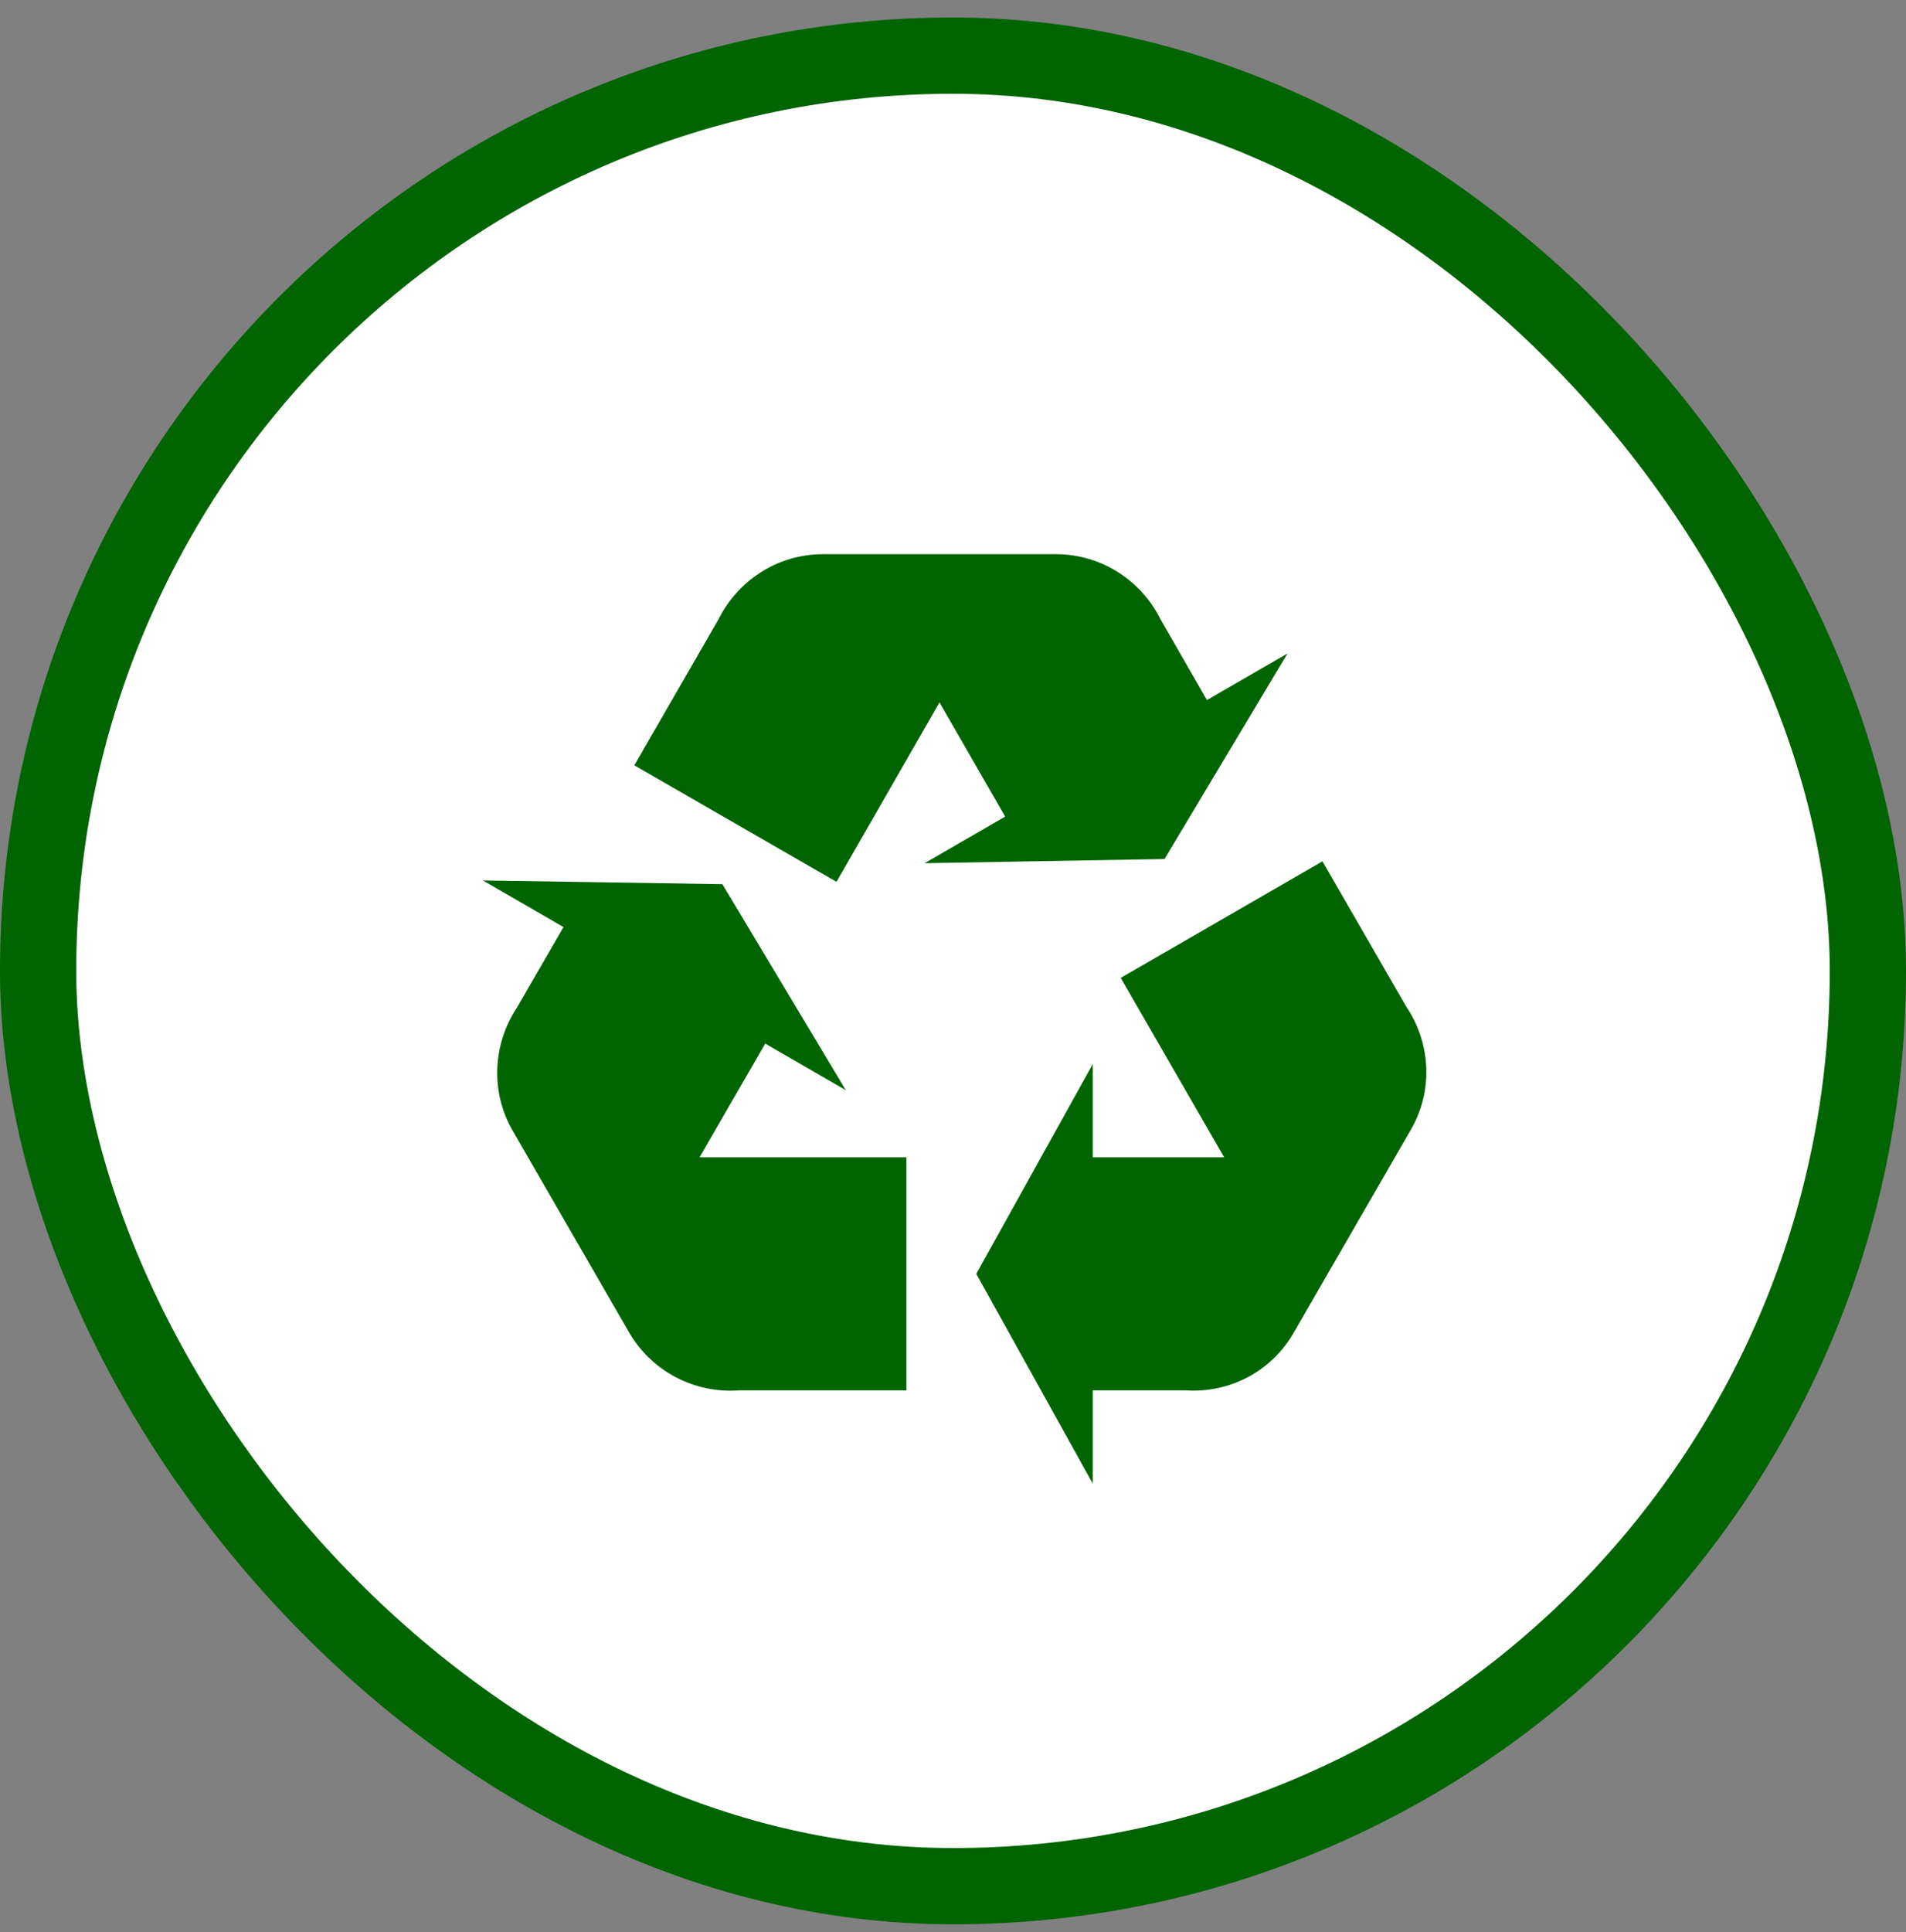
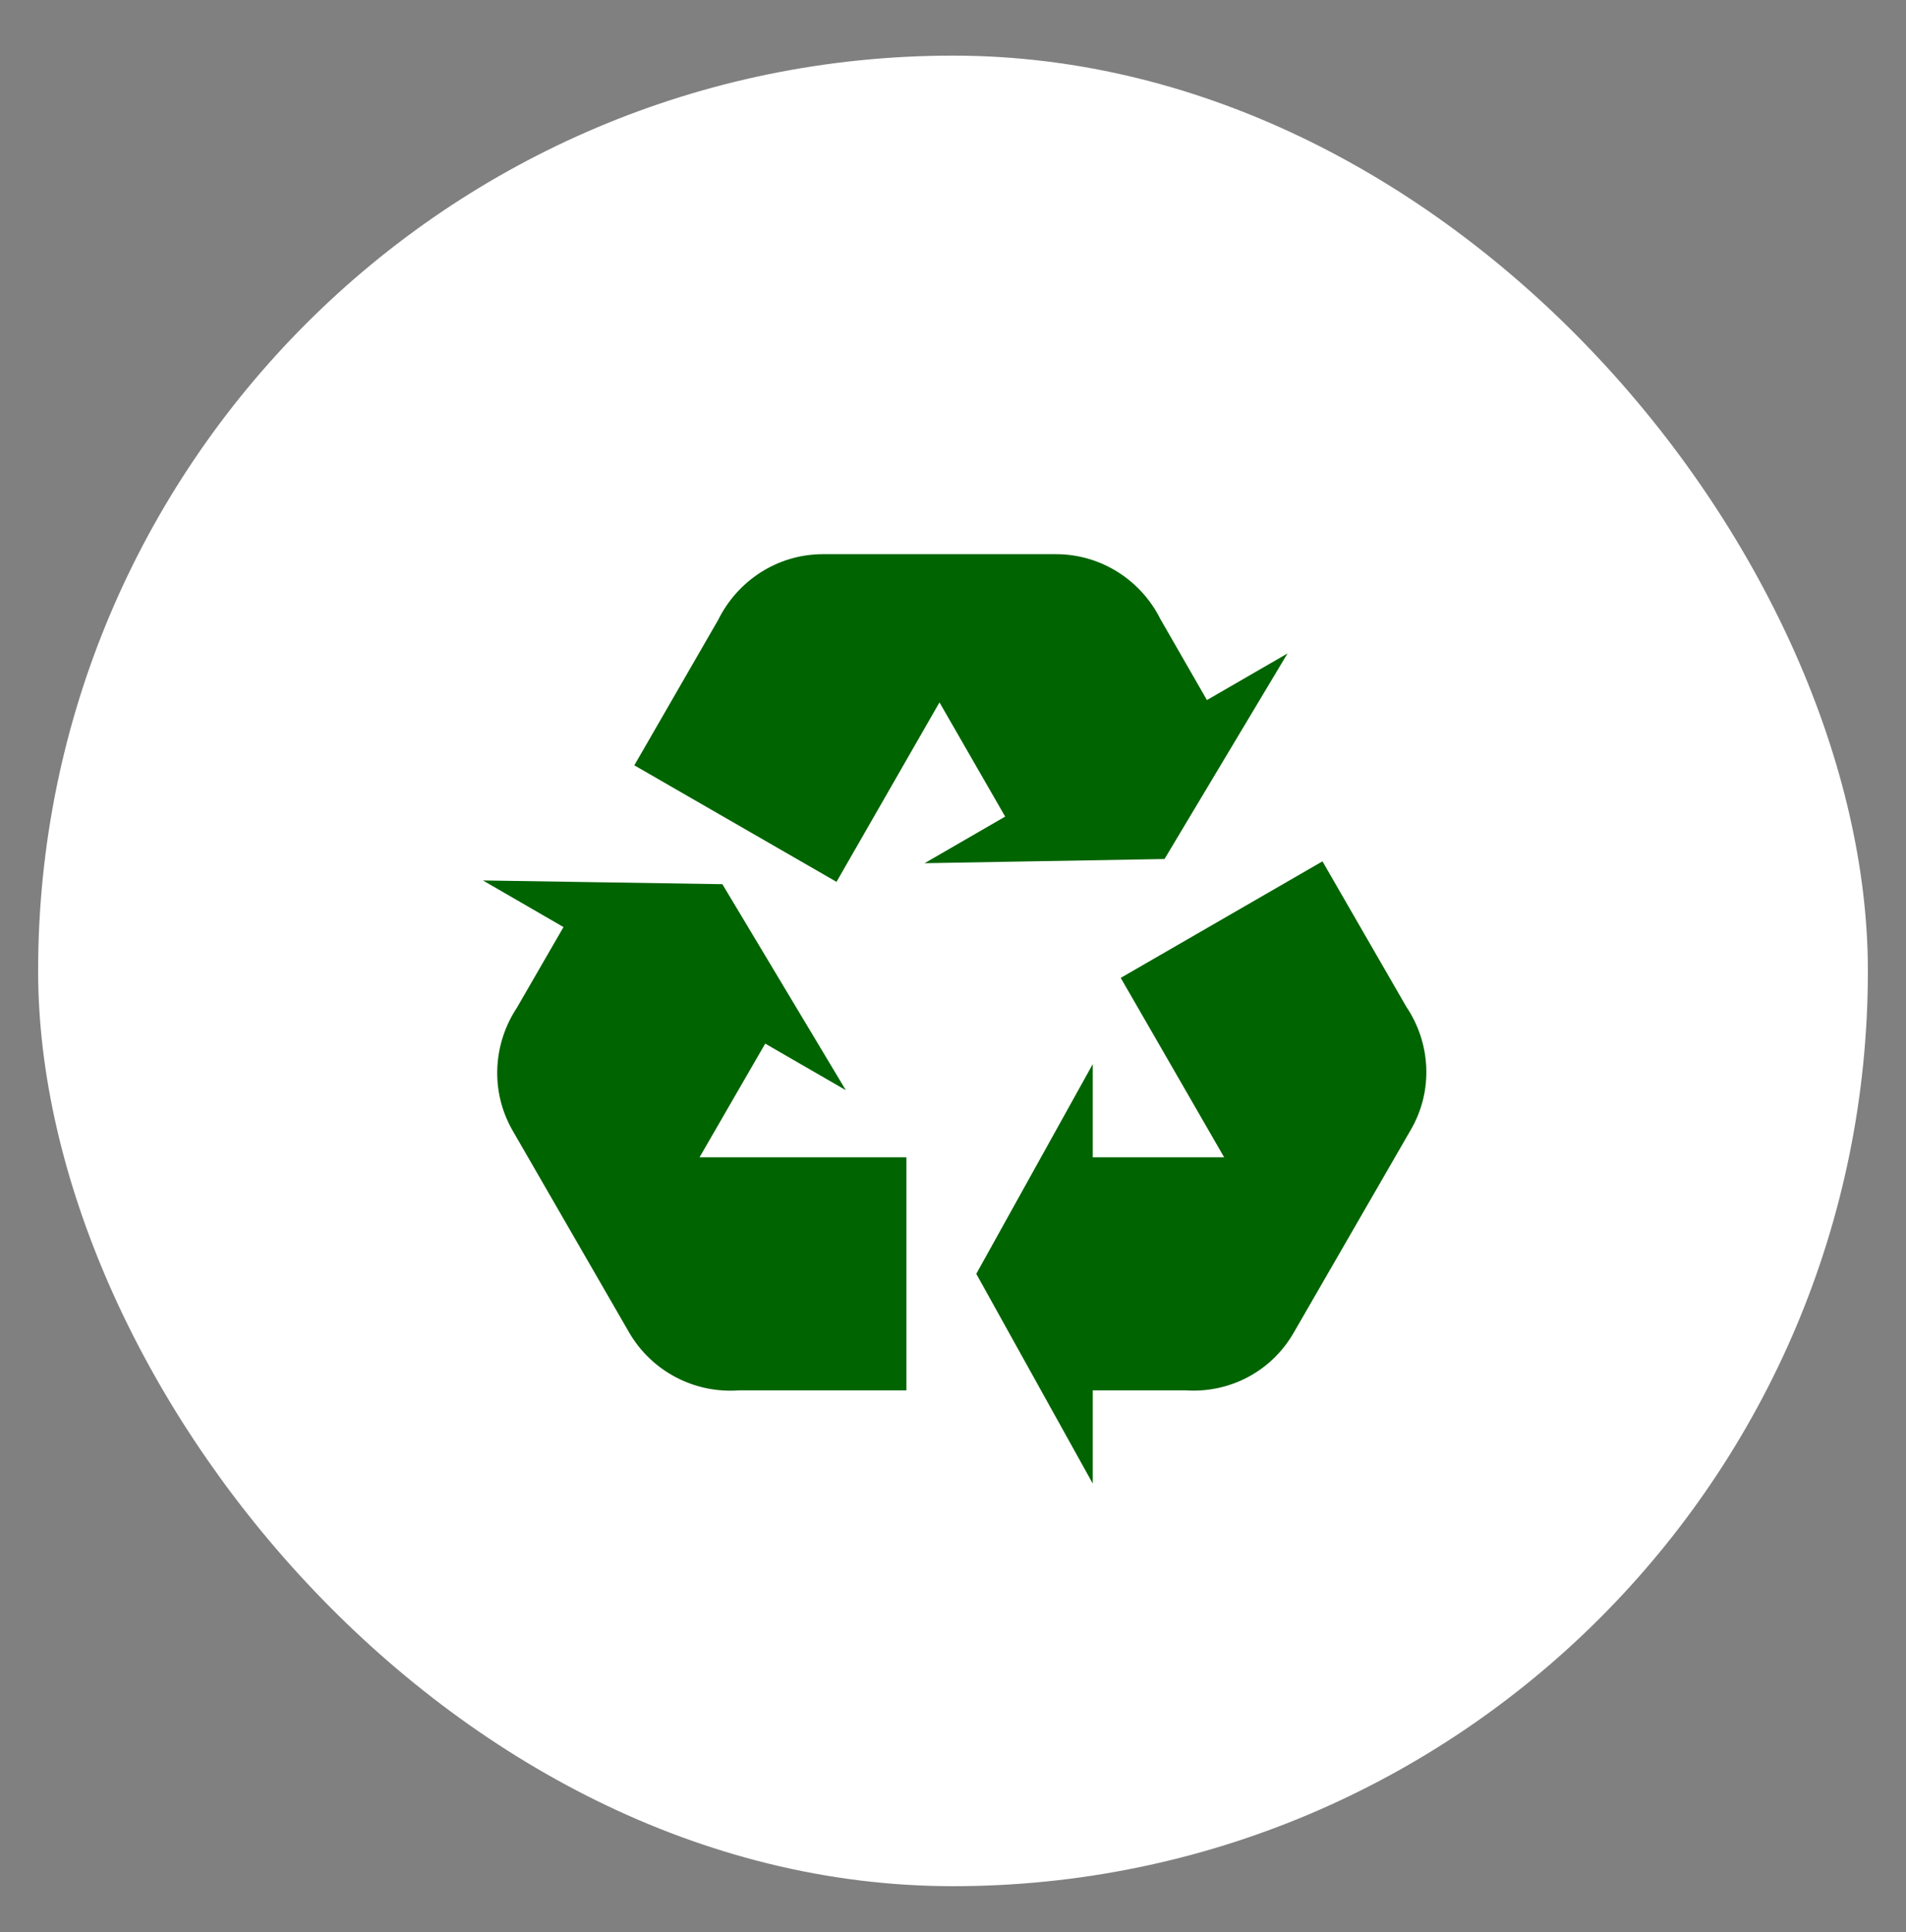
<svg xmlns="http://www.w3.org/2000/svg" width="75" height="76" viewBox="0 0 75 76" fill="none">
  <rect x="0" y="0" width="75" height="76" fill="#808080" stroke="none" />
  <rect x="1.5" y="2.188" width="72" height="72" rx="36" fill="white" />
-   <rect x="1.5" y="2.188" width="72" height="72" rx="36" stroke="#006400" stroke-width="3" />
  <path d="M55.503 44.457L50.92 52.395C50.022 53.972 48.353 54.797 46.666 54.687H43V58.353L38.416 50.103L43 41.853V45.52H48.17L44.1 38.462L52.038 33.879L55.338 39.599C56.291 41.01 56.42 42.898 55.503 44.457ZM32.385 21.797H41.551C43.348 21.797 44.907 22.842 45.658 24.345L47.492 27.535L50.663 25.702L45.823 33.787L36.382 33.952L39.553 32.118L36.968 27.627L32.916 34.685L24.96 30.102L28.26 24.382C29.012 22.86 30.57 21.797 32.385 21.797ZM24.758 52.413L20.175 44.475C19.276 42.917 19.405 41.047 20.34 39.635L22.173 36.464L19.002 34.63L28.425 34.777L33.283 42.88L30.111 41.047L27.526 45.52H35.666V54.687H29.067C28.208 54.749 27.348 54.569 26.587 54.167C25.825 53.765 25.192 53.158 24.758 52.413Z" fill="#006400" />
</svg>